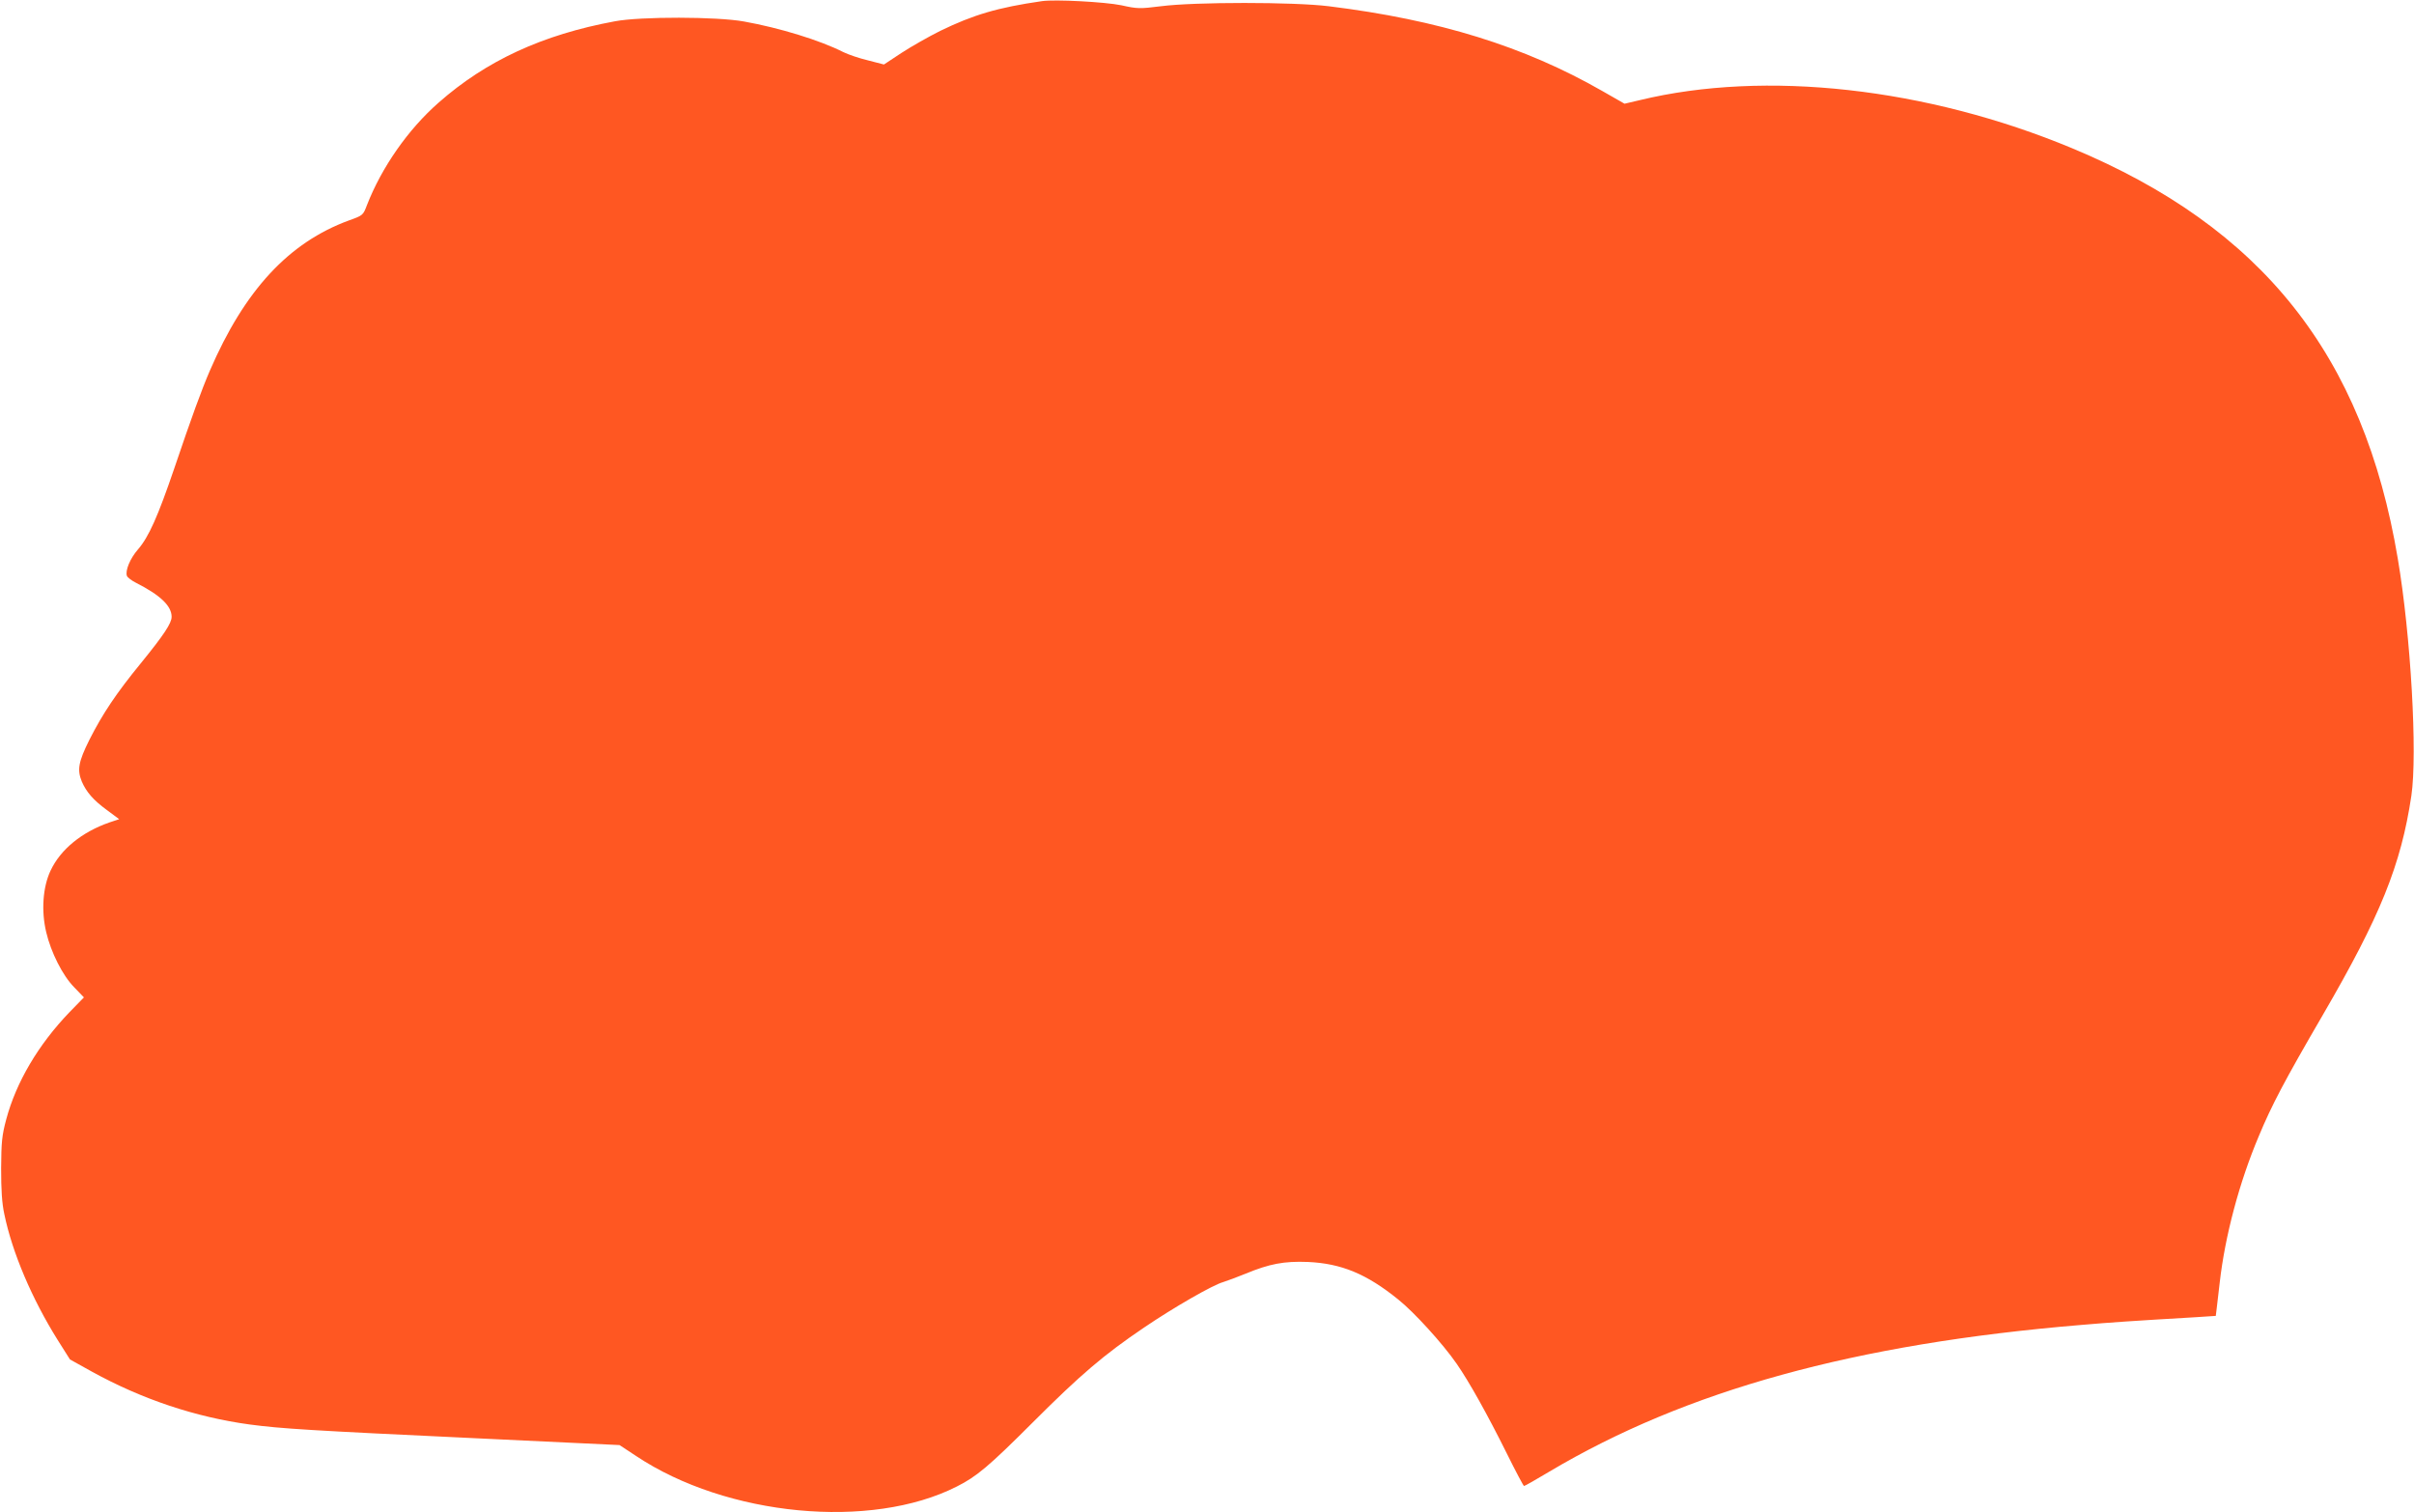
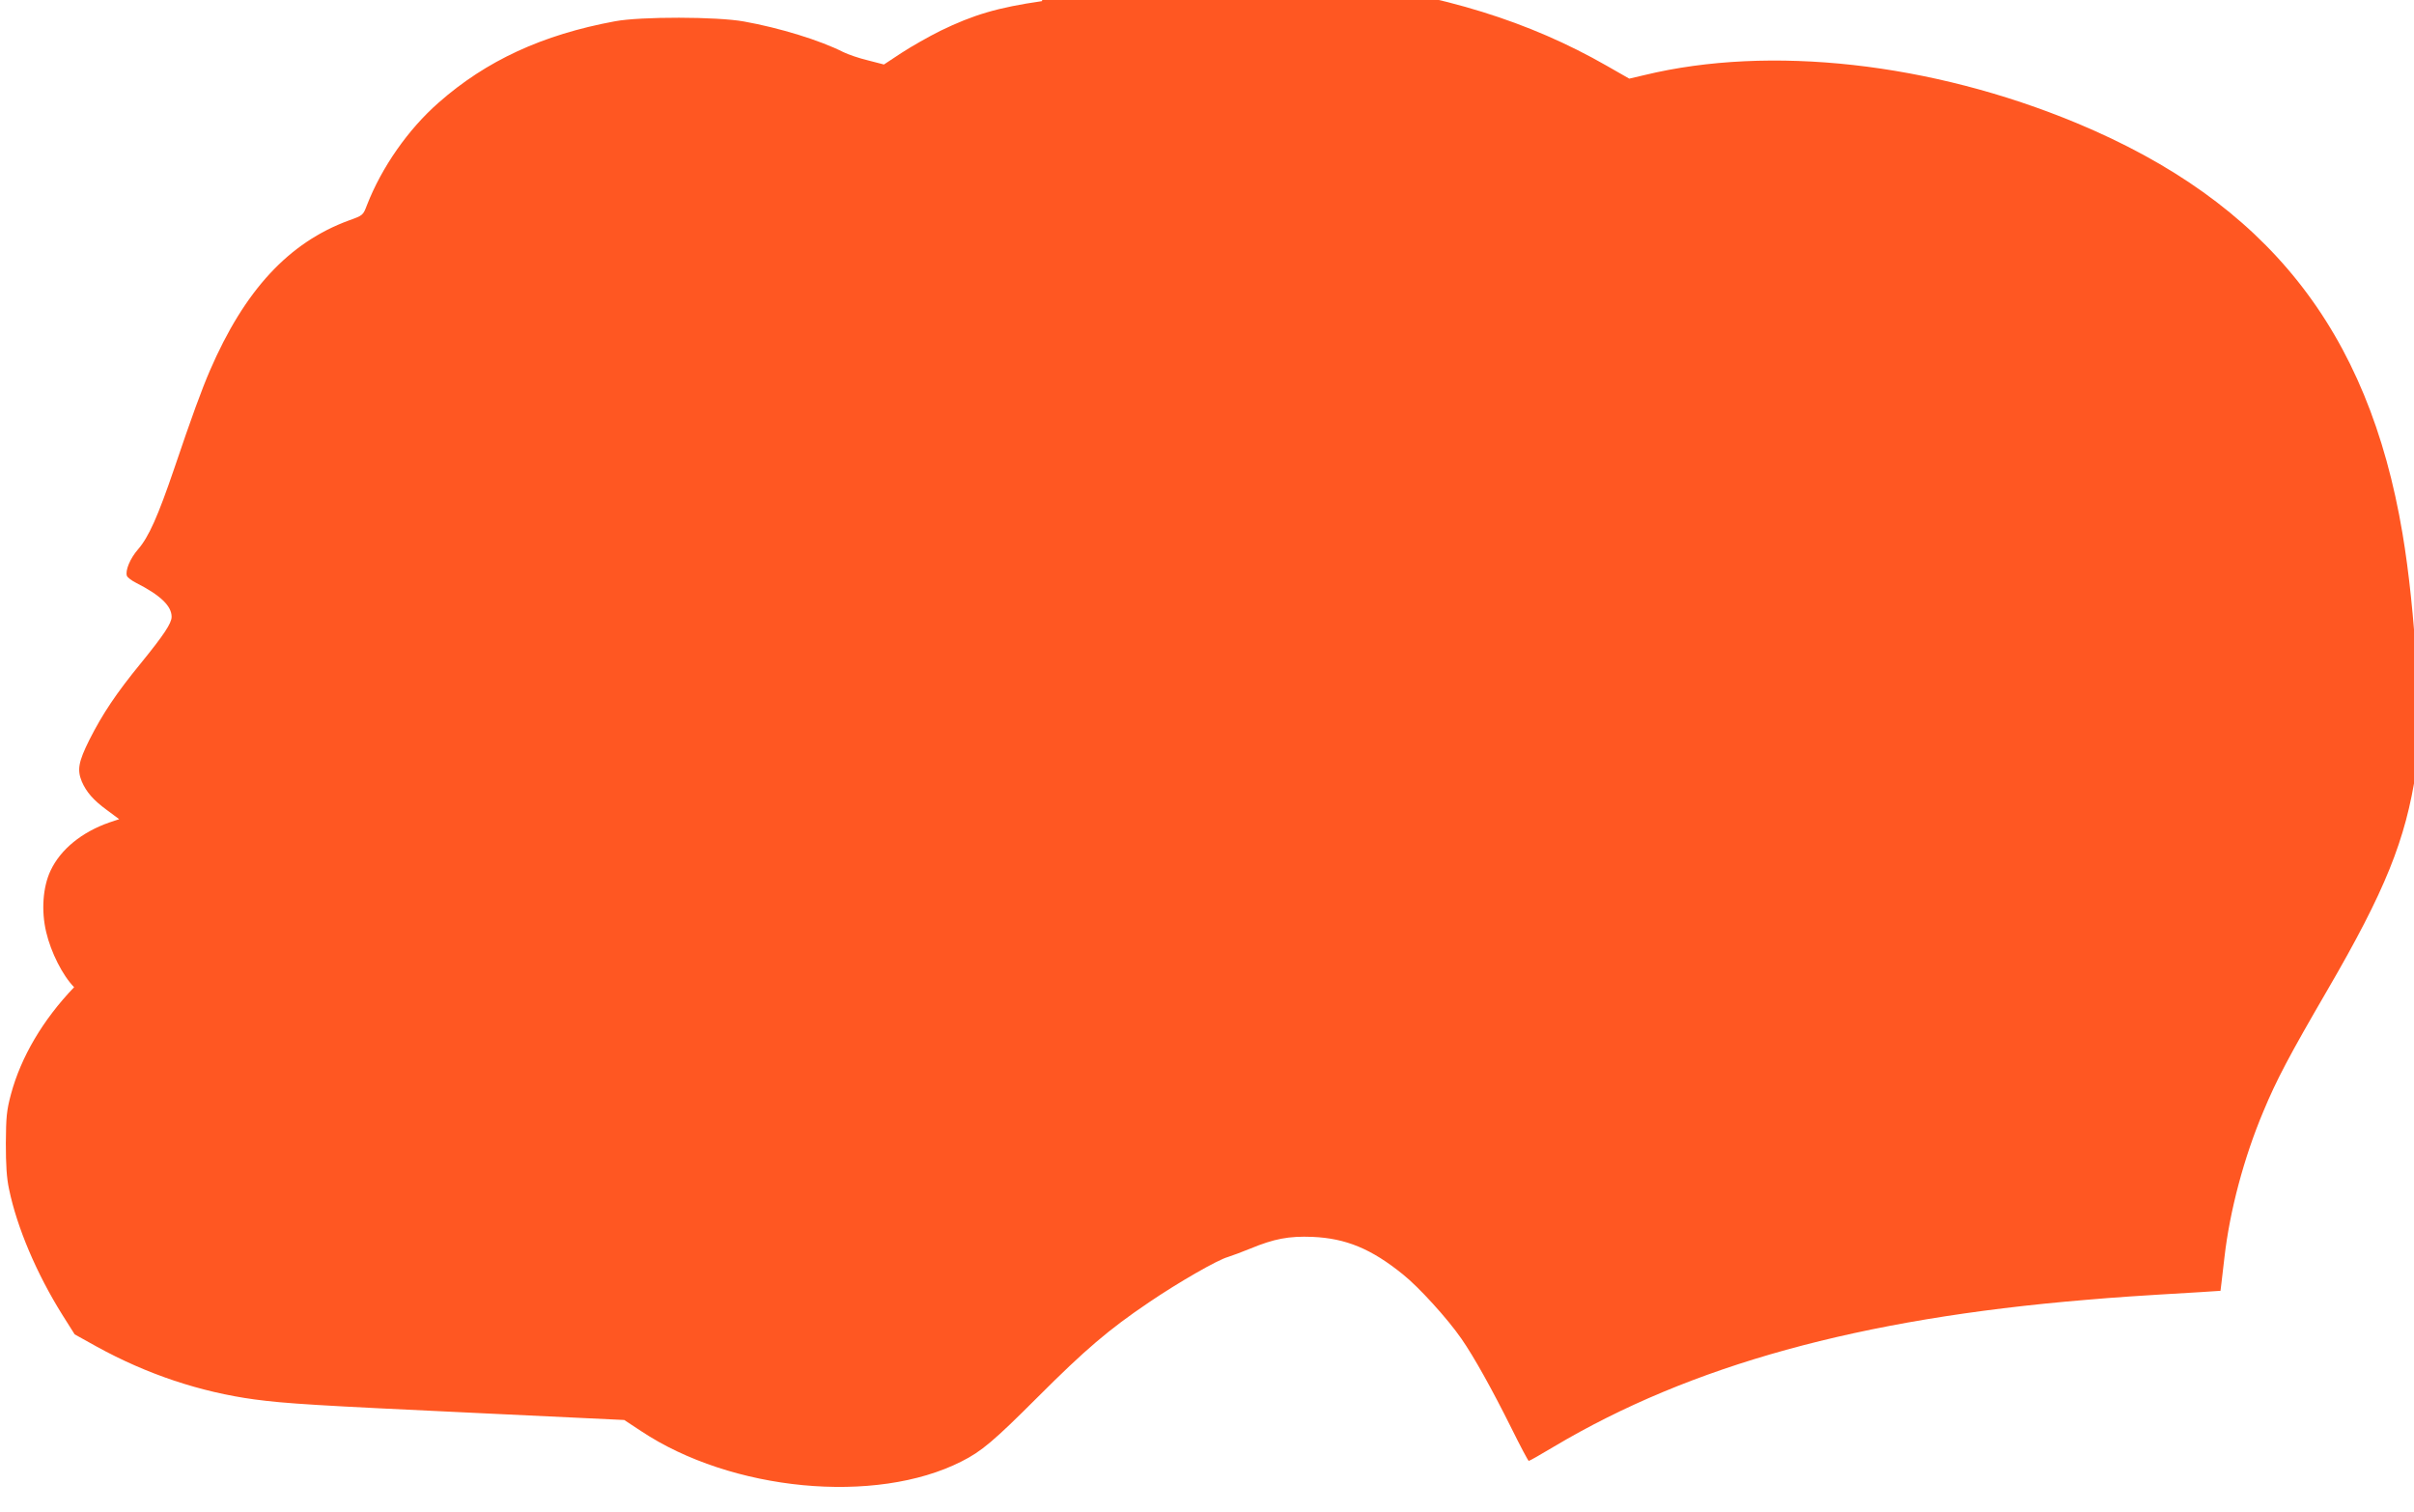
<svg xmlns="http://www.w3.org/2000/svg" version="1.0" width="1280pt" height="802pt" viewBox="0 0 1280 802" preserveAspectRatio="xMidYMid meet">
  <g transform="translate(0,802) scale(0.1,-0.1)" fill="#ff5722" stroke="none">
-     <path d="M5525 8014 c-235 -34 -363 -72 -540 -158 -60 -30 -152 -82 -204 -116 l-94 -62 -85 22 c-46 11 -105 31 -131 44 -122 62 -336 128 -526 162 -142 26 -548 27 -685 1 -384 -71 -682 -209 -934 -431 -162 -142 -302 -343 -380 -543 -21 -55 -21 -55 -96 -82 -319 -117 -553 -370 -737 -796 -44 -102 -96 -244 -189 -519 -87 -255 -135 -363 -192 -429 -42 -48 -69 -113 -59 -141 3 -8 25 -25 49 -37 128 -65 188 -122 188 -180 0 -34 -42 -97 -164 -247 -130 -159 -202 -267 -272 -405 -58 -117 -66 -159 -40 -222 24 -55 61 -98 132 -150 l66 -49 -51 -17 c-147 -51 -260 -143 -313 -256 -41 -87 -50 -213 -23 -326 25 -107 87 -230 148 -292 l52 -54 -77 -79 c-165 -172 -282 -370 -335 -568 -23 -86 -26 -120 -27 -259 0 -115 4 -184 17 -244 42 -203 146 -448 283 -667 l65 -103 117 -65 c265 -146 549 -241 837 -280 165 -22 326 -32 1180 -72 l780 -37 88 -58 c480 -320 1245 -393 1700 -162 106 53 172 109 404 341 252 252 376 358 589 502 159 108 365 226 419 241 22 7 76 27 120 45 126 52 203 67 330 62 177 -8 311 -63 479 -199 84 -67 236 -234 310 -341 66 -95 163 -269 266 -476 47 -95 88 -172 91 -172 4 0 64 34 134 76 725 431 1619 678 2820 778 163 14 266 21 607 41 l107 7 5 41 c3 23 10 85 16 137 28 245 103 529 207 775 69 166 136 293 339 642 306 526 415 796 470 1163 33 223 -3 851 -72 1258 -181 1079 -719 1756 -1727 2176 -771 321 -1627 416 -2292 255 l-81 -19 -119 68 c-412 236 -866 377 -1450 449 -185 23 -711 23 -889 0 -113 -14 -125 -14 -210 5 -88 18 -352 32 -421 22z" />
+     <path d="M5525 8014 c-235 -34 -363 -72 -540 -158 -60 -30 -152 -82 -204 -116 l-94 -62 -85 22 c-46 11 -105 31 -131 44 -122 62 -336 128 -526 162 -142 26 -548 27 -685 1 -384 -71 -682 -209 -934 -431 -162 -142 -302 -343 -380 -543 -21 -55 -21 -55 -96 -82 -319 -117 -553 -370 -737 -796 -44 -102 -96 -244 -189 -519 -87 -255 -135 -363 -192 -429 -42 -48 -69 -113 -59 -141 3 -8 25 -25 49 -37 128 -65 188 -122 188 -180 0 -34 -42 -97 -164 -247 -130 -159 -202 -267 -272 -405 -58 -117 -66 -159 -40 -222 24 -55 61 -98 132 -150 l66 -49 -51 -17 c-147 -51 -260 -143 -313 -256 -41 -87 -50 -213 -23 -326 25 -107 87 -230 148 -292 c-165 -172 -282 -370 -335 -568 -23 -86 -26 -120 -27 -259 0 -115 4 -184 17 -244 42 -203 146 -448 283 -667 l65 -103 117 -65 c265 -146 549 -241 837 -280 165 -22 326 -32 1180 -72 l780 -37 88 -58 c480 -320 1245 -393 1700 -162 106 53 172 109 404 341 252 252 376 358 589 502 159 108 365 226 419 241 22 7 76 27 120 45 126 52 203 67 330 62 177 -8 311 -63 479 -199 84 -67 236 -234 310 -341 66 -95 163 -269 266 -476 47 -95 88 -172 91 -172 4 0 64 34 134 76 725 431 1619 678 2820 778 163 14 266 21 607 41 l107 7 5 41 c3 23 10 85 16 137 28 245 103 529 207 775 69 166 136 293 339 642 306 526 415 796 470 1163 33 223 -3 851 -72 1258 -181 1079 -719 1756 -1727 2176 -771 321 -1627 416 -2292 255 l-81 -19 -119 68 c-412 236 -866 377 -1450 449 -185 23 -711 23 -889 0 -113 -14 -125 -14 -210 5 -88 18 -352 32 -421 22z" />
  </g>
</svg>